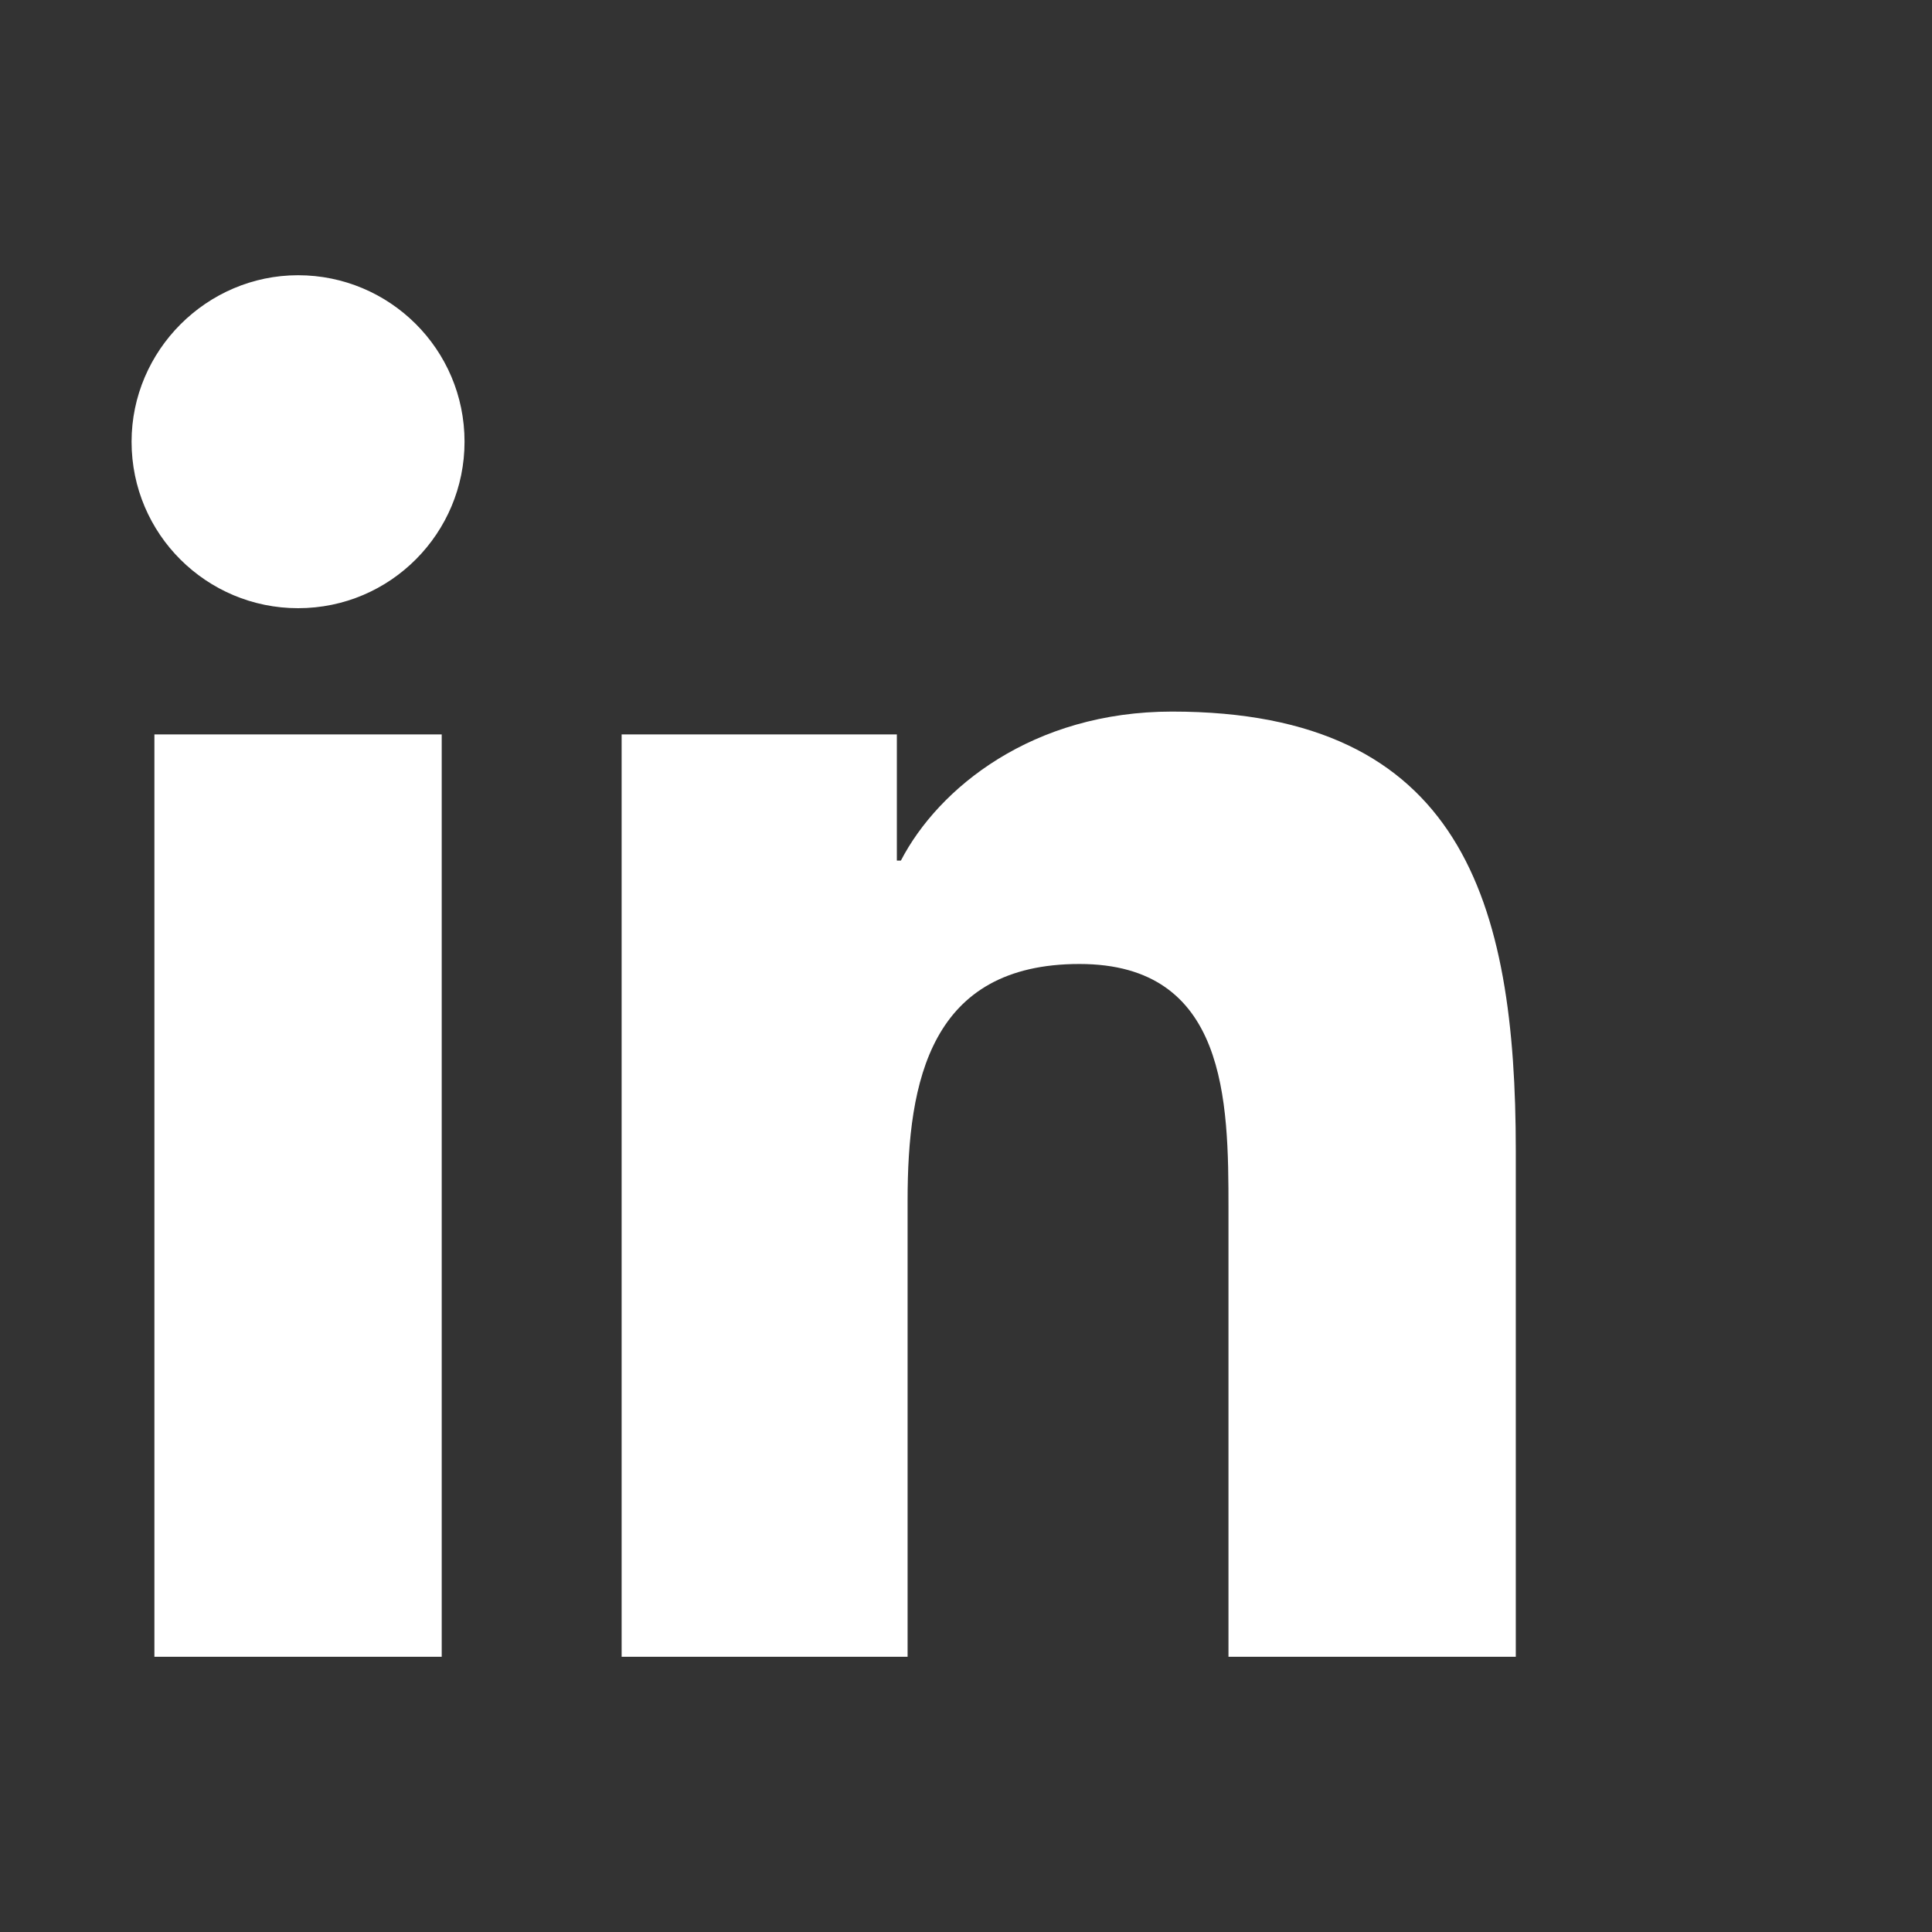
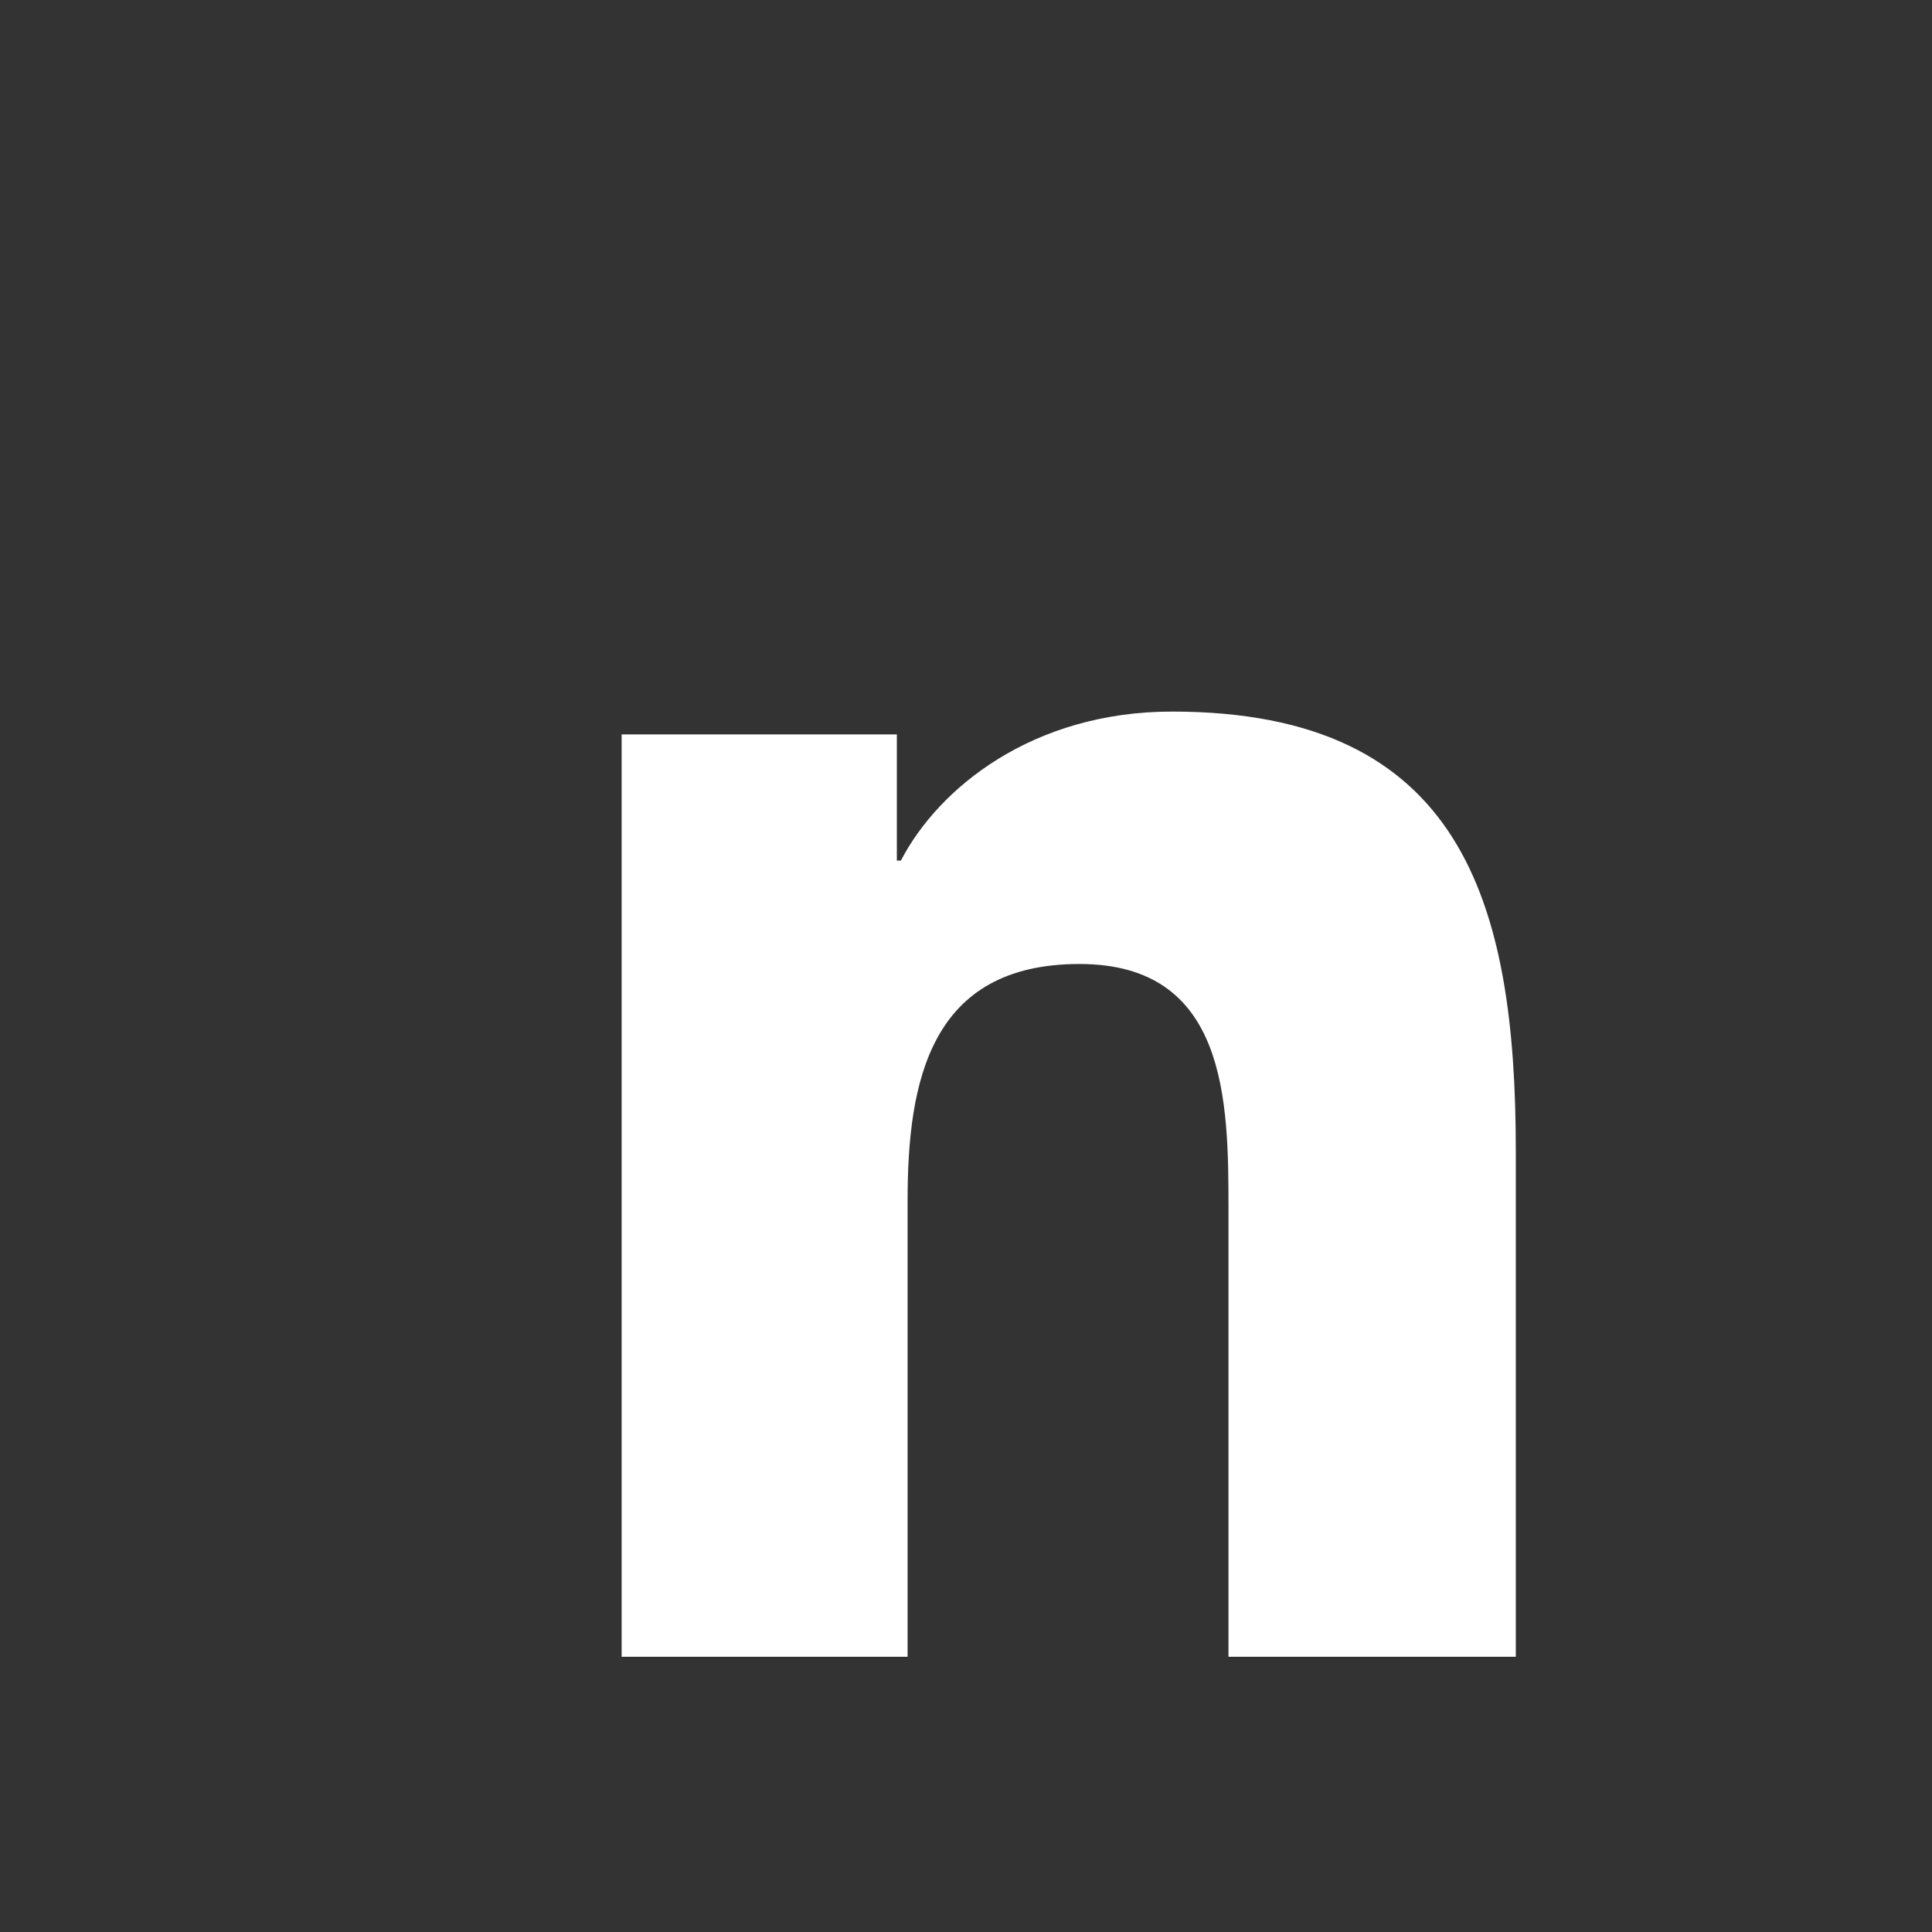
<svg xmlns="http://www.w3.org/2000/svg" version="1.1" id="Layer_1" x="0px" y="0px" viewBox="0 0 143.9 143.9" style="enable-background:new 0 0 155.5 143.9;" xml:space="preserve">
  <rect x="0" y="0" width="143.9" height="143.9" fill="#333333" stroke="none" />
  <style type="text/css">
	.st0{fill:#FFFFFF;}
</style>
  <g>
-     <path class="st0" d="M11.5,54.7h21.4v68.7H11.5V54.7z M22.2,20.5c6.8,0,12.4,5.5,12.4,12.4c0,6.8-5.5,12.4-12.4,12.4   c-6.8,0-12.4-5.5-12.4-12.4C9.8,26.1,15.4,20.5,22.2,20.5" />
    <path class="st0" d="M46.3,54.7h20.5v9.4h0.3C69.9,58.7,76.9,53,87.3,53c21.6,0,25.6,14.2,25.6,32.7v37.7H91.5V90   c0-8-0.1-18.2-11.1-18.2c-11.1,0-12.8,8.7-12.8,17.6v34H46.3V54.7z" />
  </g>
</svg>